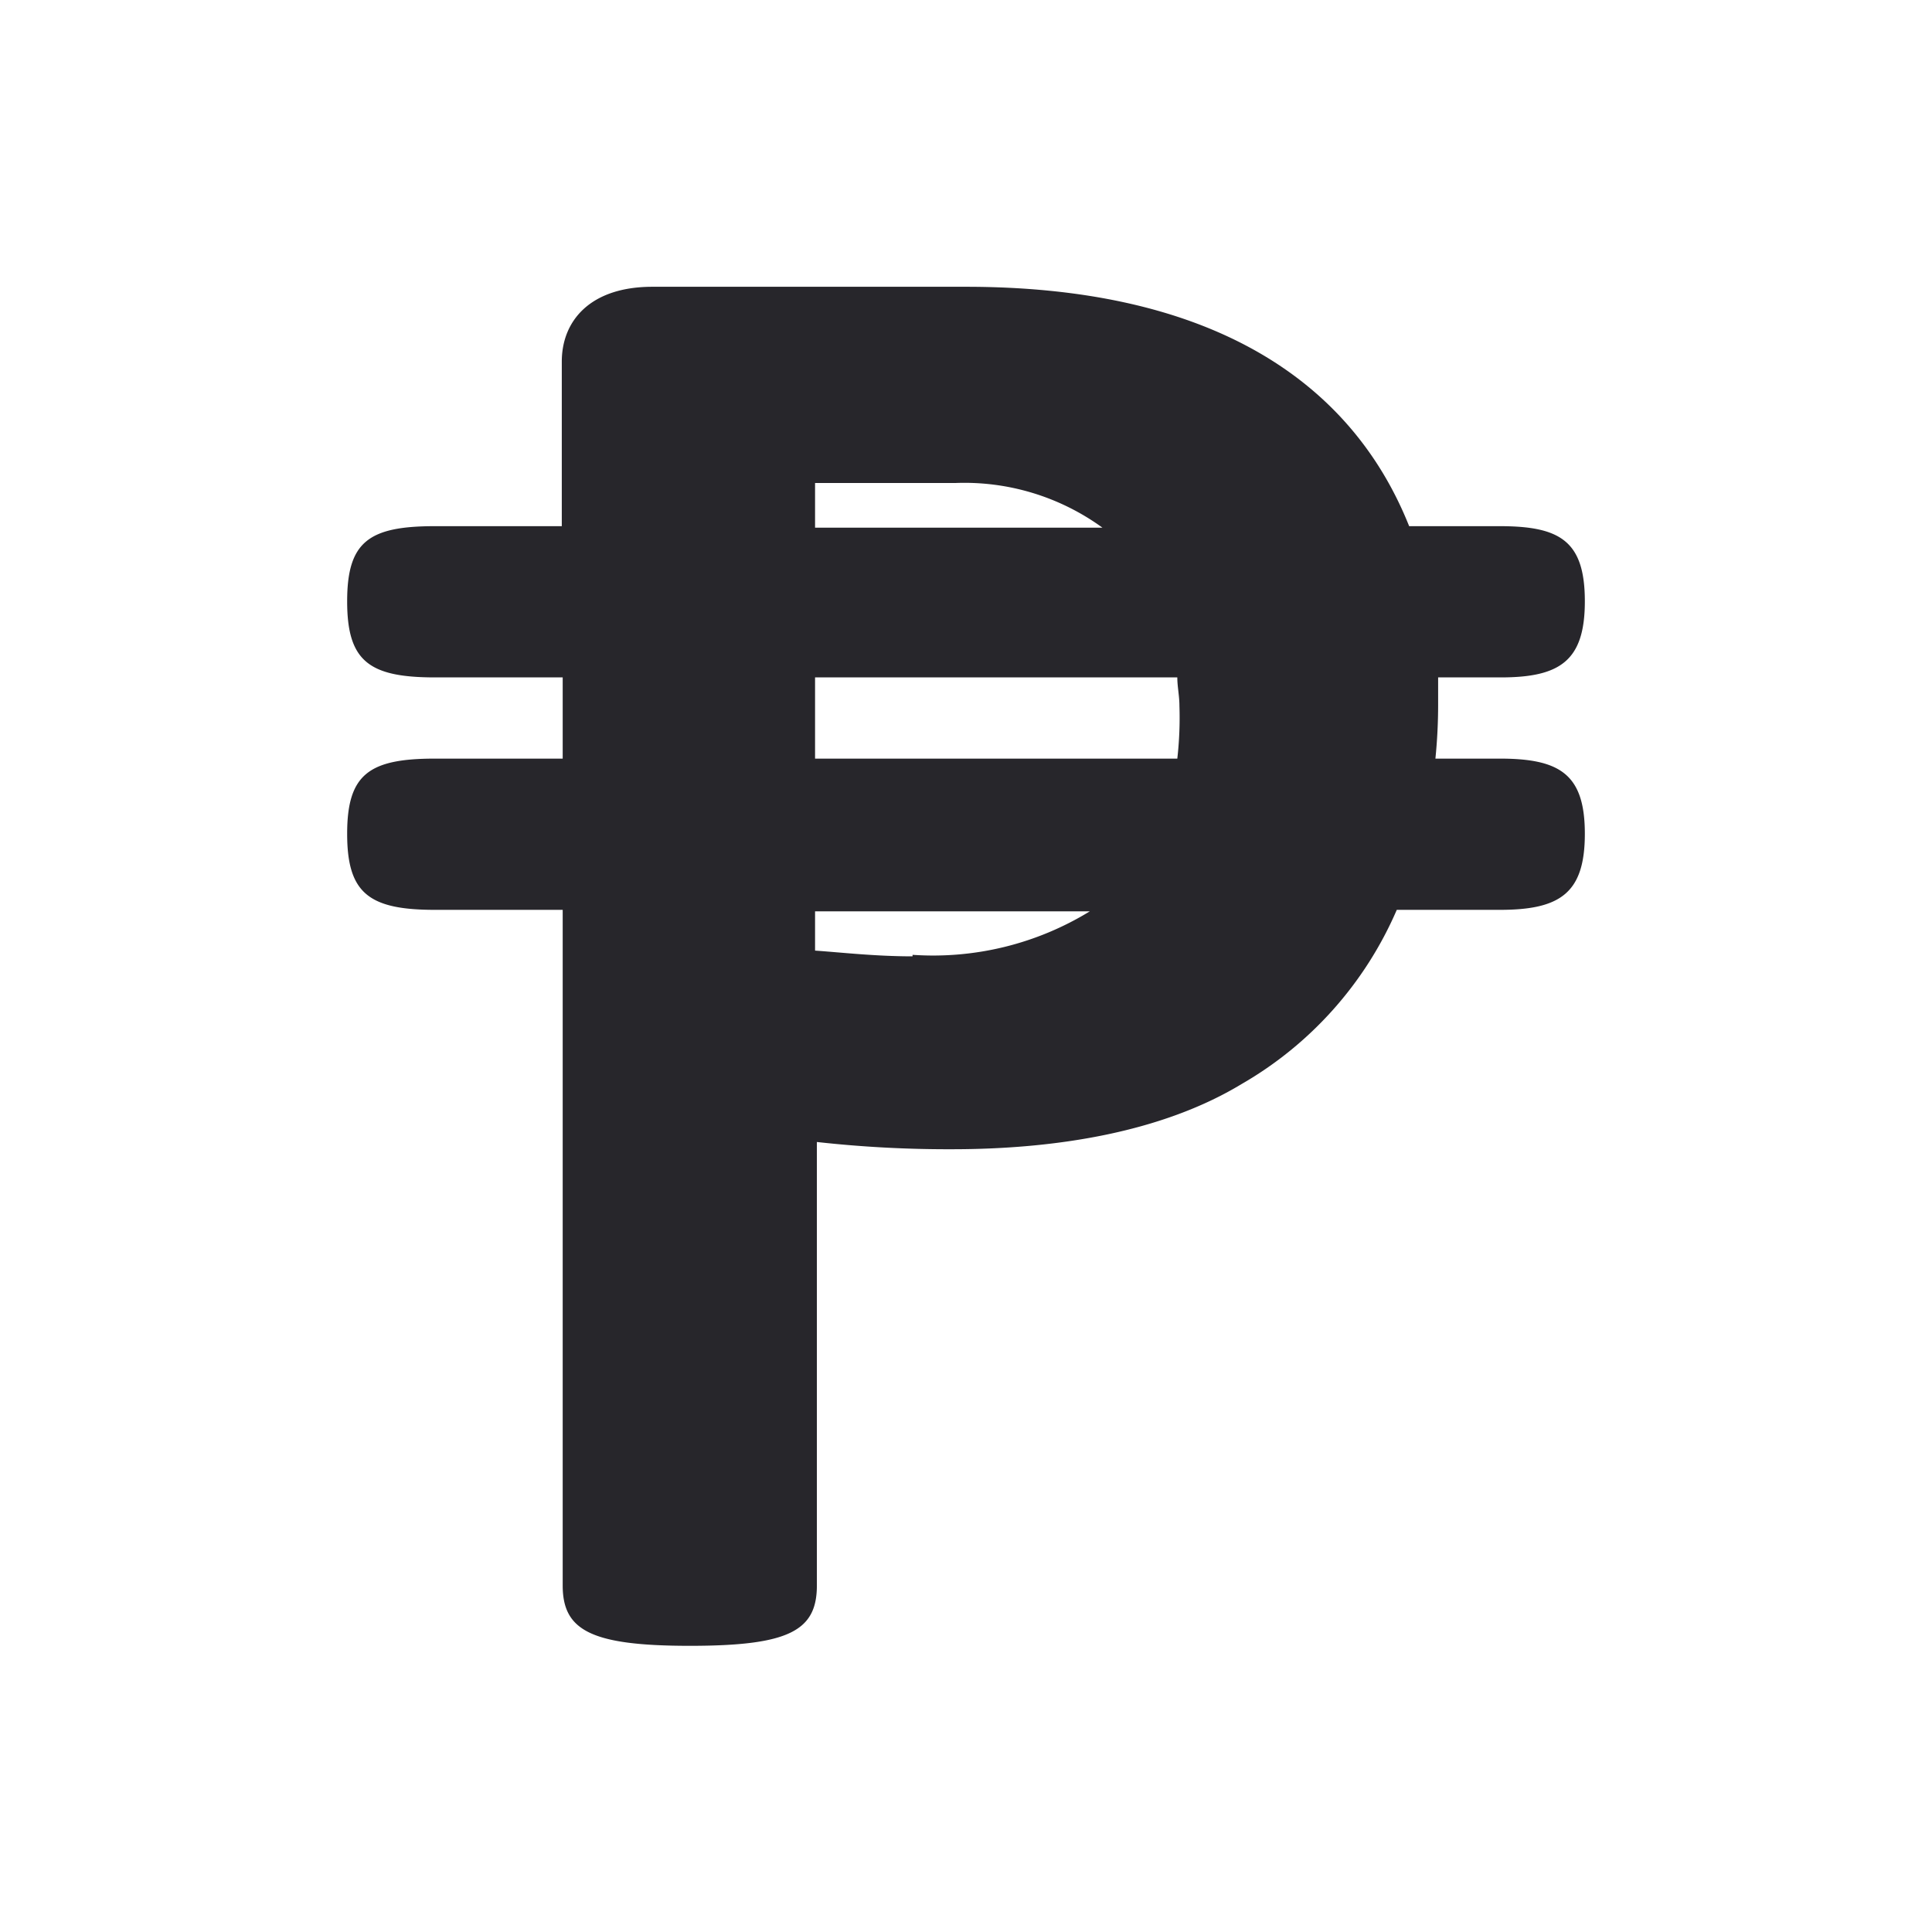
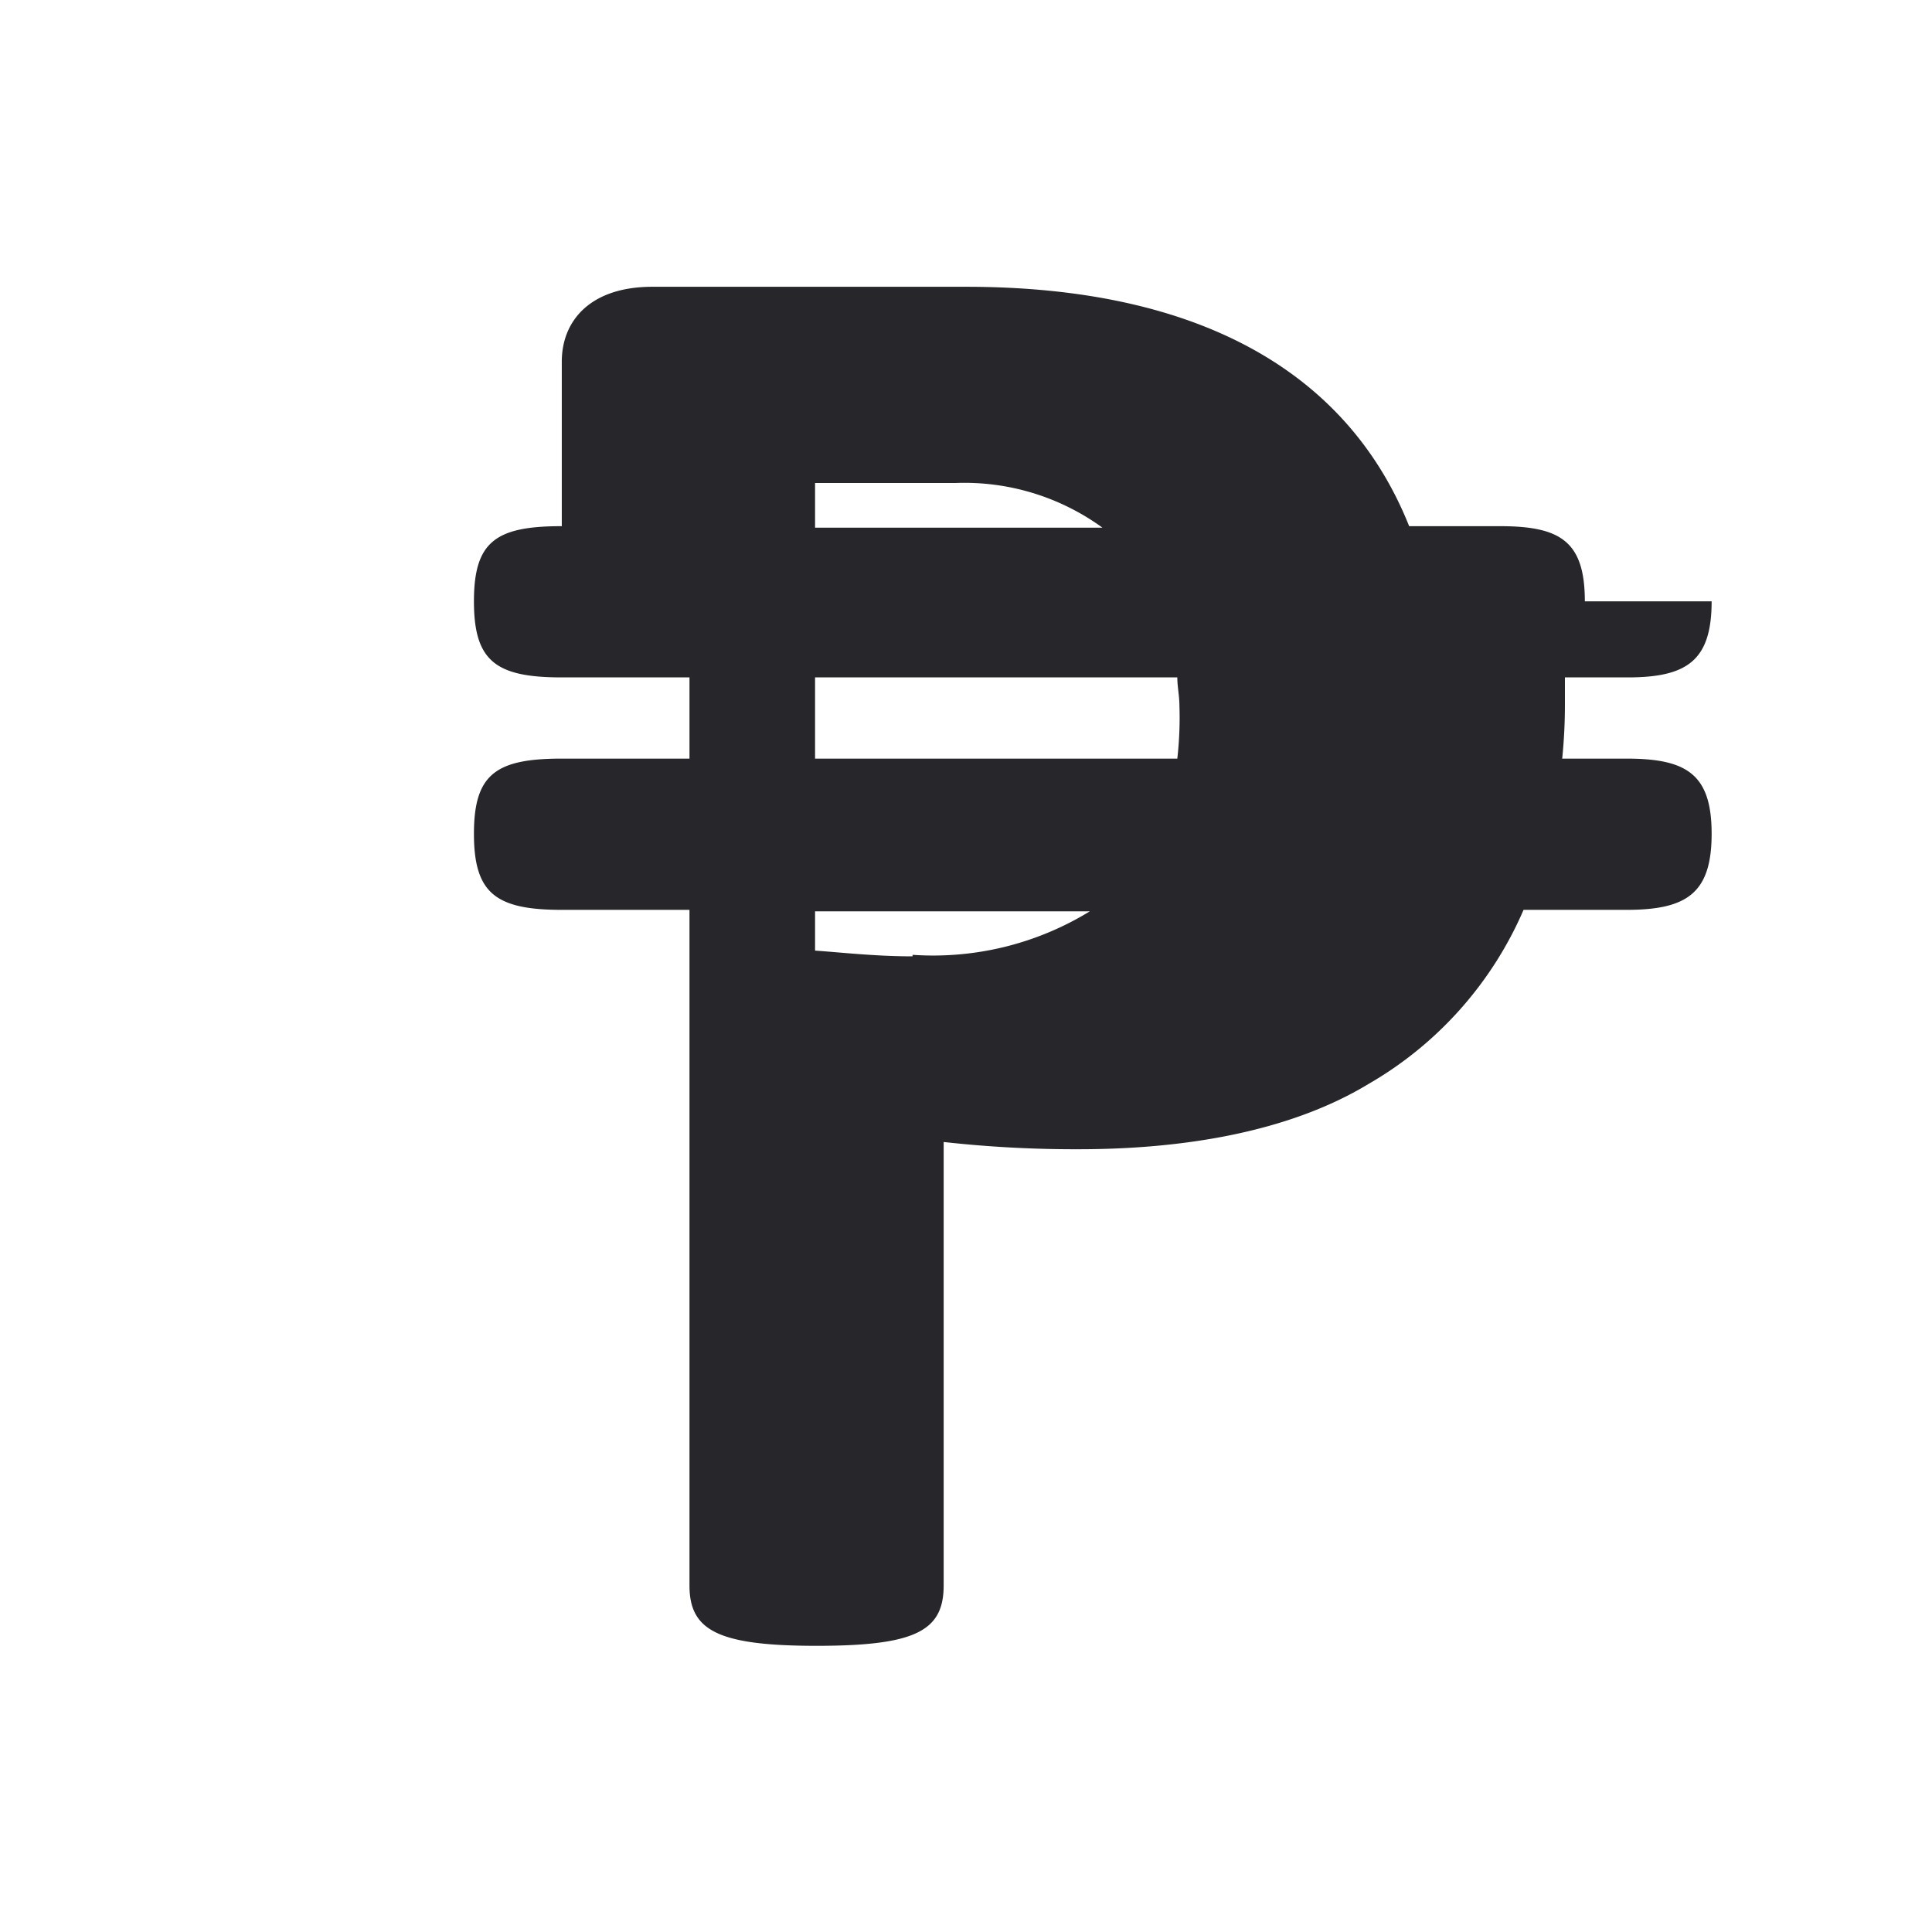
<svg xmlns="http://www.w3.org/2000/svg" id="Layer_1" data-name="Layer 1" viewBox="0 0 64 64">
  <defs>
    <style>.cls-1{fill:#27262b}</style>
  </defs>
  <title>ph-currency-grey</title>
-   <path class="cls-1" d="M52.5 19.92c0-2-.82-2.49-2.82-2.49h-3C44.66 12.37 39.78 9.5 32 9.5H21.61c-2.05 0-3 1.12-3 2.48v5.45h-4.2c-2.19 0-2.91.51-2.91 2.49s.72 2.52 2.91 2.52h4.23v2.69h-4.23c-2.19 0-2.91.52-2.91 2.49s.72 2.52 2.91 2.52h4.23v22.38c0 1.48.92 2 4.21 2s4.21-.5 4.21-2V37.83a39.38 39.38 0 0 0 4.47.24c3.41 0 6.94-.55 9.6-2.16a12.27 12.27 0 0 0 5.14-5.77h3.41c2 0 2.82-.55 2.82-2.52s-.82-2.49-2.82-2.49h-2.13a17.83 17.83 0 0 0 .09-1.81v-.88h2.07c1.97 0 2.79-.55 2.79-2.52zM27 16h4.65a7.78 7.78 0 0 1 4.87 1.48H27zm3.23 15.68c-1.24 0-2.36-.13-3.23-.19v-1.3h9.1a9.93 9.93 0 0 1-5.87 1.44zM39 25.13H27v-2.69h12c0 .31.07.61.07.94a12 12 0 0 1-.07 1.75z" />
+   <path class="cls-1" d="M52.5 19.92c0-2-.82-2.49-2.82-2.49h-3C44.66 12.37 39.78 9.5 32 9.5H21.61c-2.05 0-3 1.12-3 2.48v5.45c-2.19 0-2.91.51-2.91 2.49s.72 2.52 2.91 2.52h4.23v2.69h-4.23c-2.19 0-2.91.52-2.91 2.49s.72 2.52 2.91 2.52h4.23v22.38c0 1.48.92 2 4.21 2s4.21-.5 4.21-2V37.83a39.38 39.38 0 0 0 4.47.24c3.41 0 6.94-.55 9.6-2.16a12.27 12.27 0 0 0 5.14-5.77h3.41c2 0 2.82-.55 2.82-2.52s-.82-2.49-2.82-2.49h-2.13a17.83 17.83 0 0 0 .09-1.81v-.88h2.07c1.97 0 2.79-.55 2.79-2.52zM27 16h4.65a7.78 7.78 0 0 1 4.87 1.48H27zm3.23 15.68c-1.24 0-2.36-.13-3.23-.19v-1.3h9.1a9.93 9.93 0 0 1-5.87 1.44zM39 25.13H27v-2.69h12c0 .31.07.61.07.94a12 12 0 0 1-.07 1.75z" />
</svg>